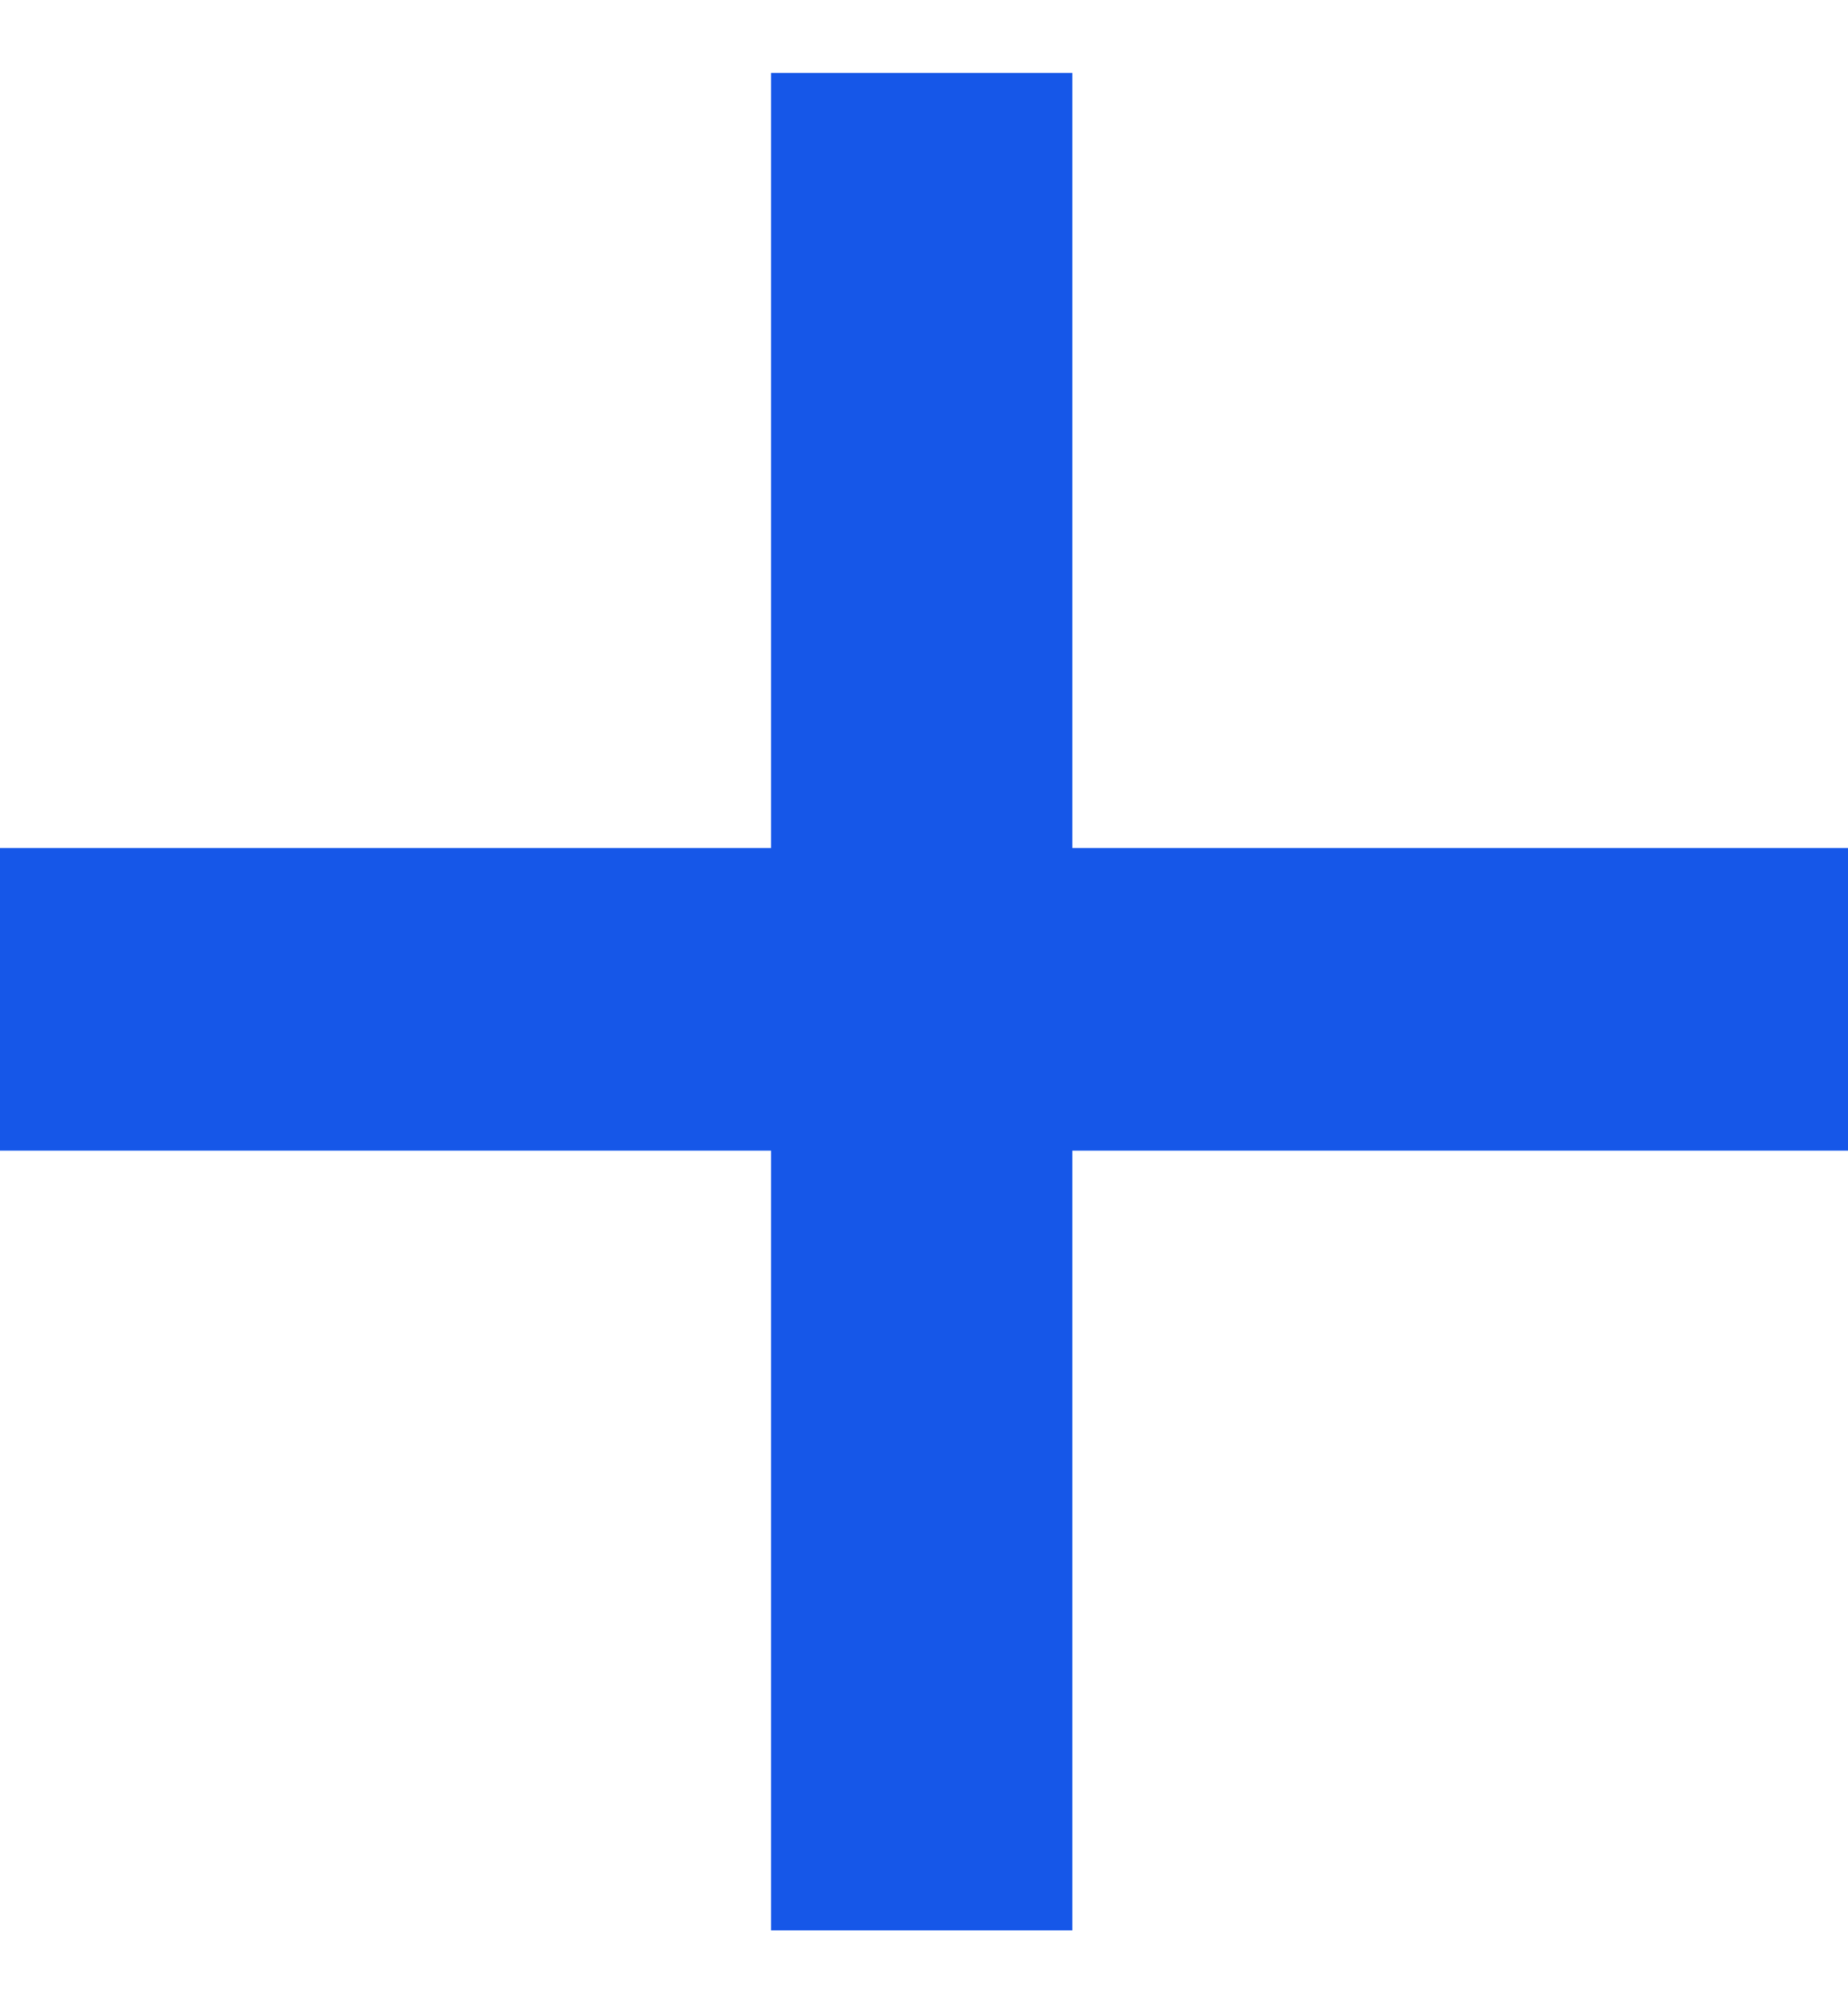
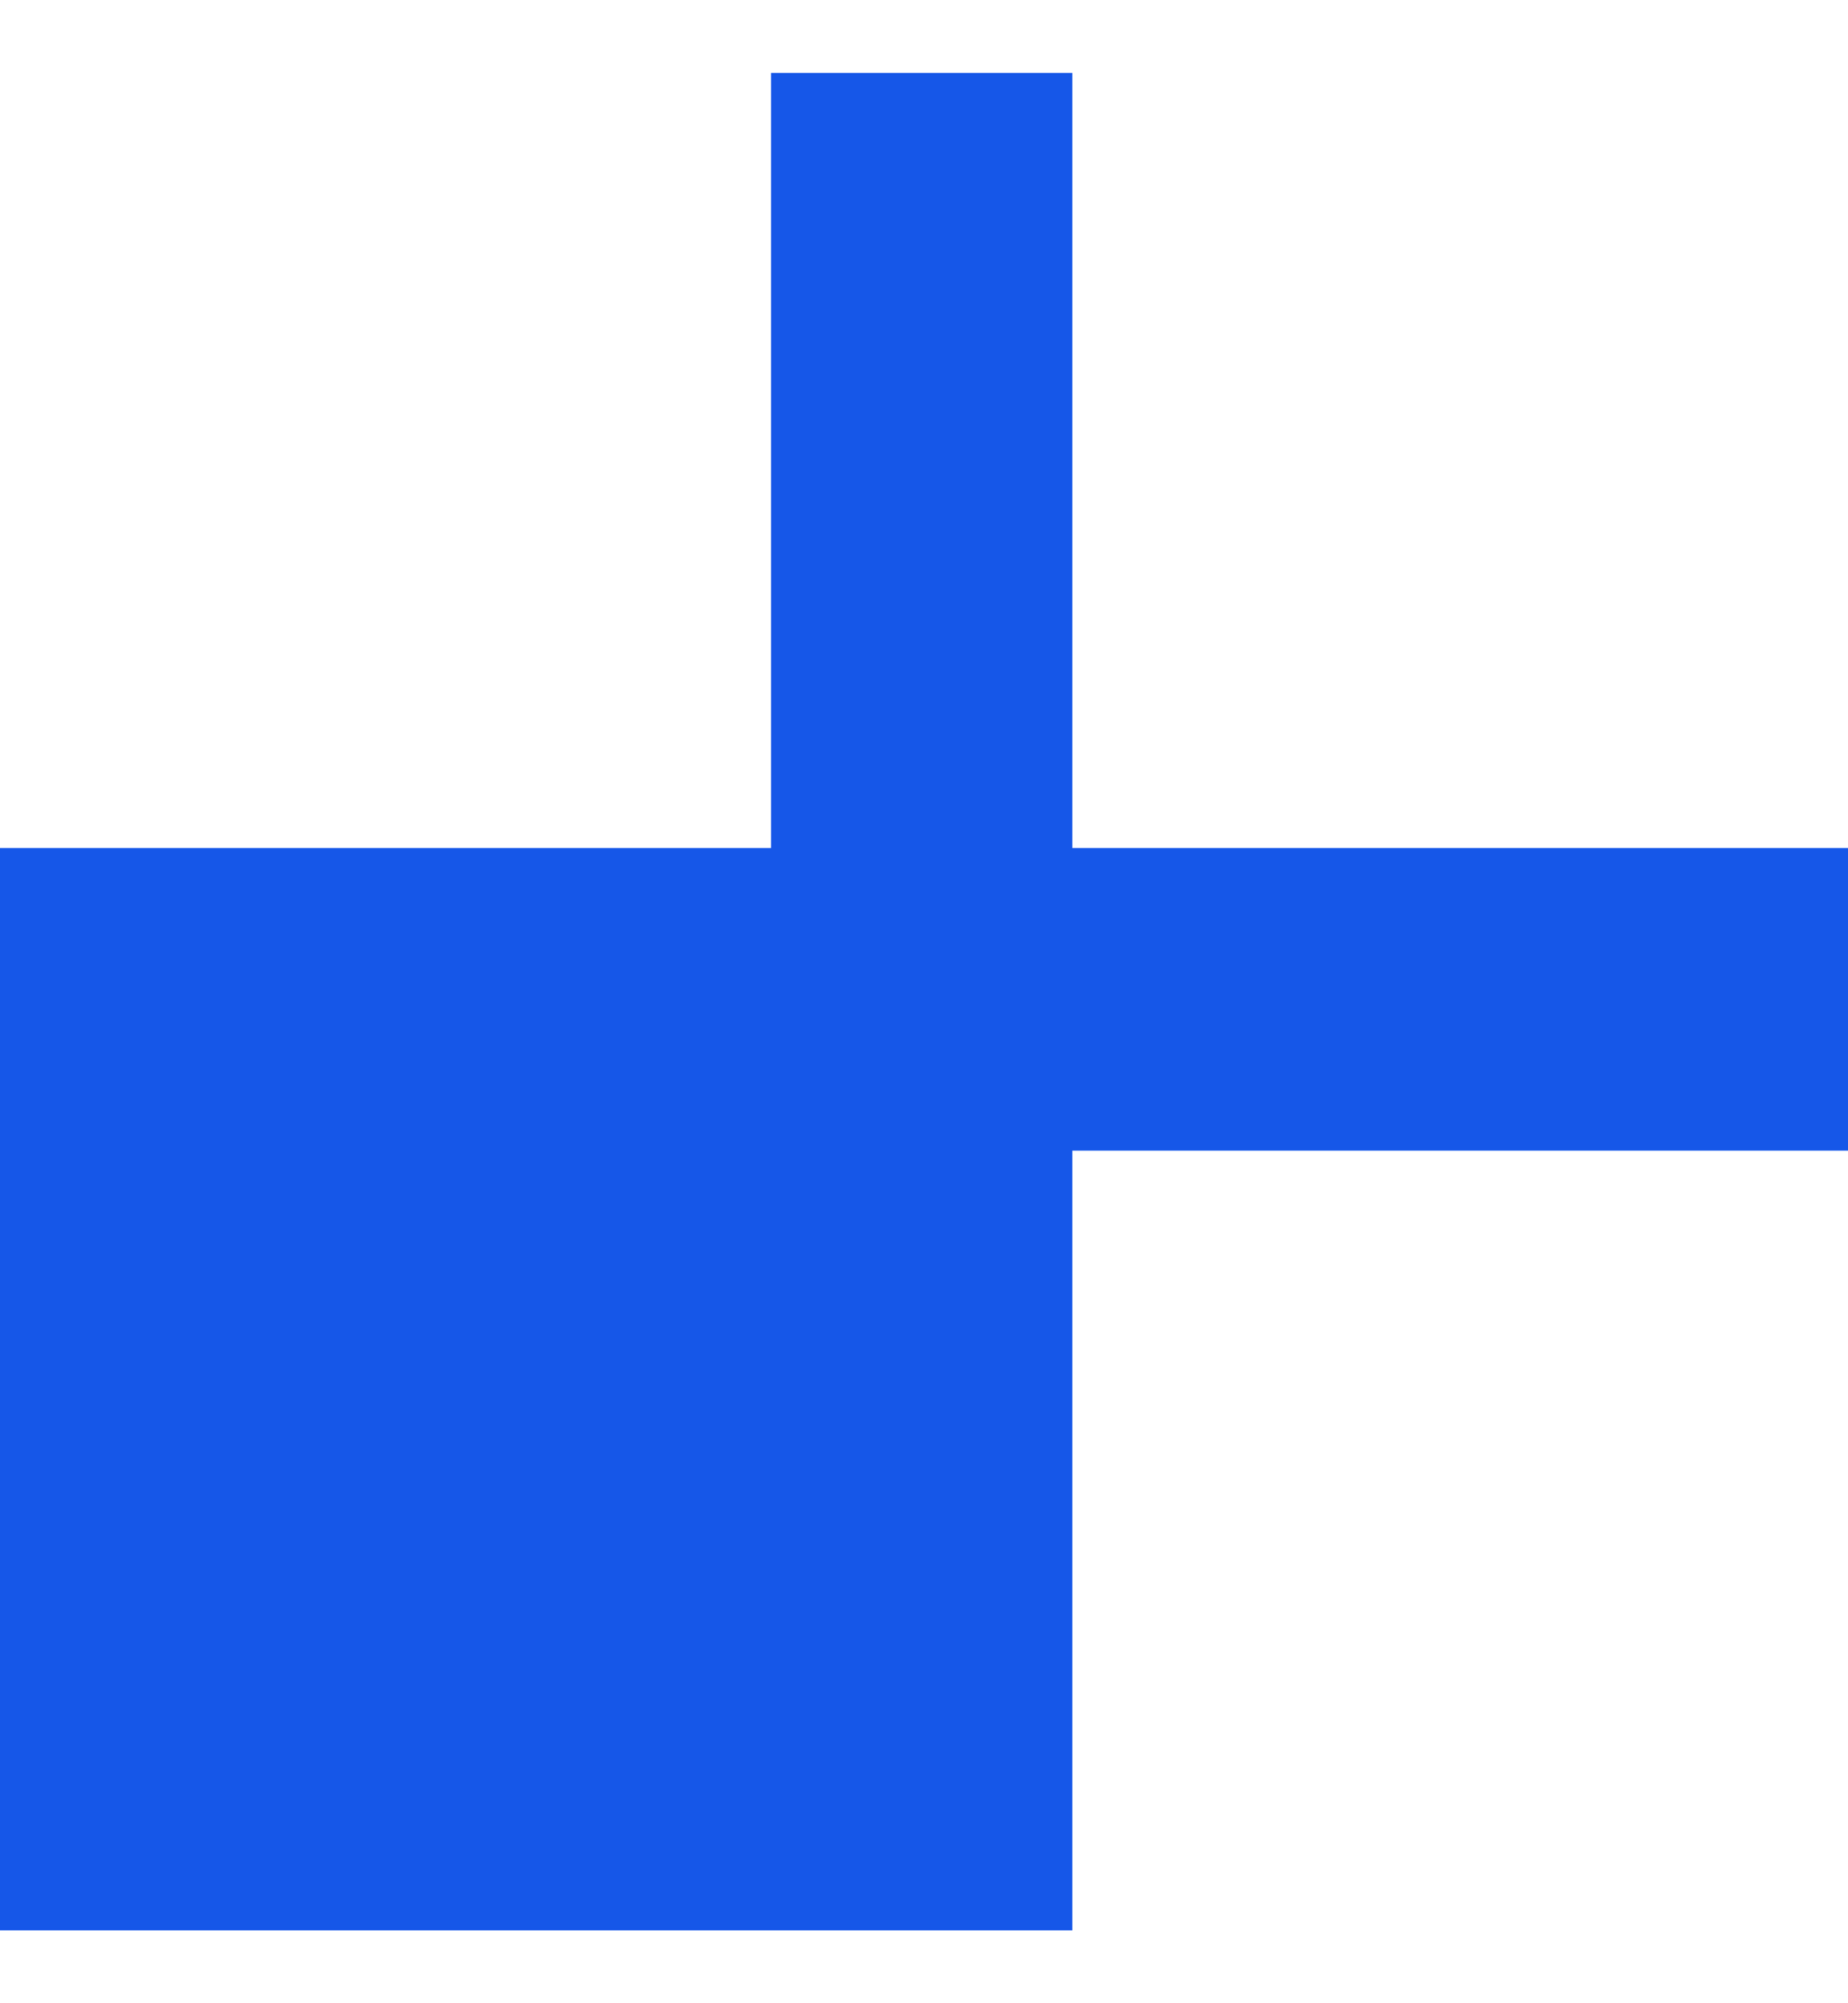
<svg xmlns="http://www.w3.org/2000/svg" width="12" height="13" viewBox="0 0 12 13" fill="none">
-   <path d="M12 7.467H6.963V12.527H5.007V7.467H0V5.503H5.007V0.473H6.963V5.503H12V7.467Z" fill="#1657E8" />
+   <path d="M12 7.467H6.963V12.527H5.007H0V5.503H5.007V0.473H6.963V5.503H12V7.467Z" fill="#1657E8" />
</svg>